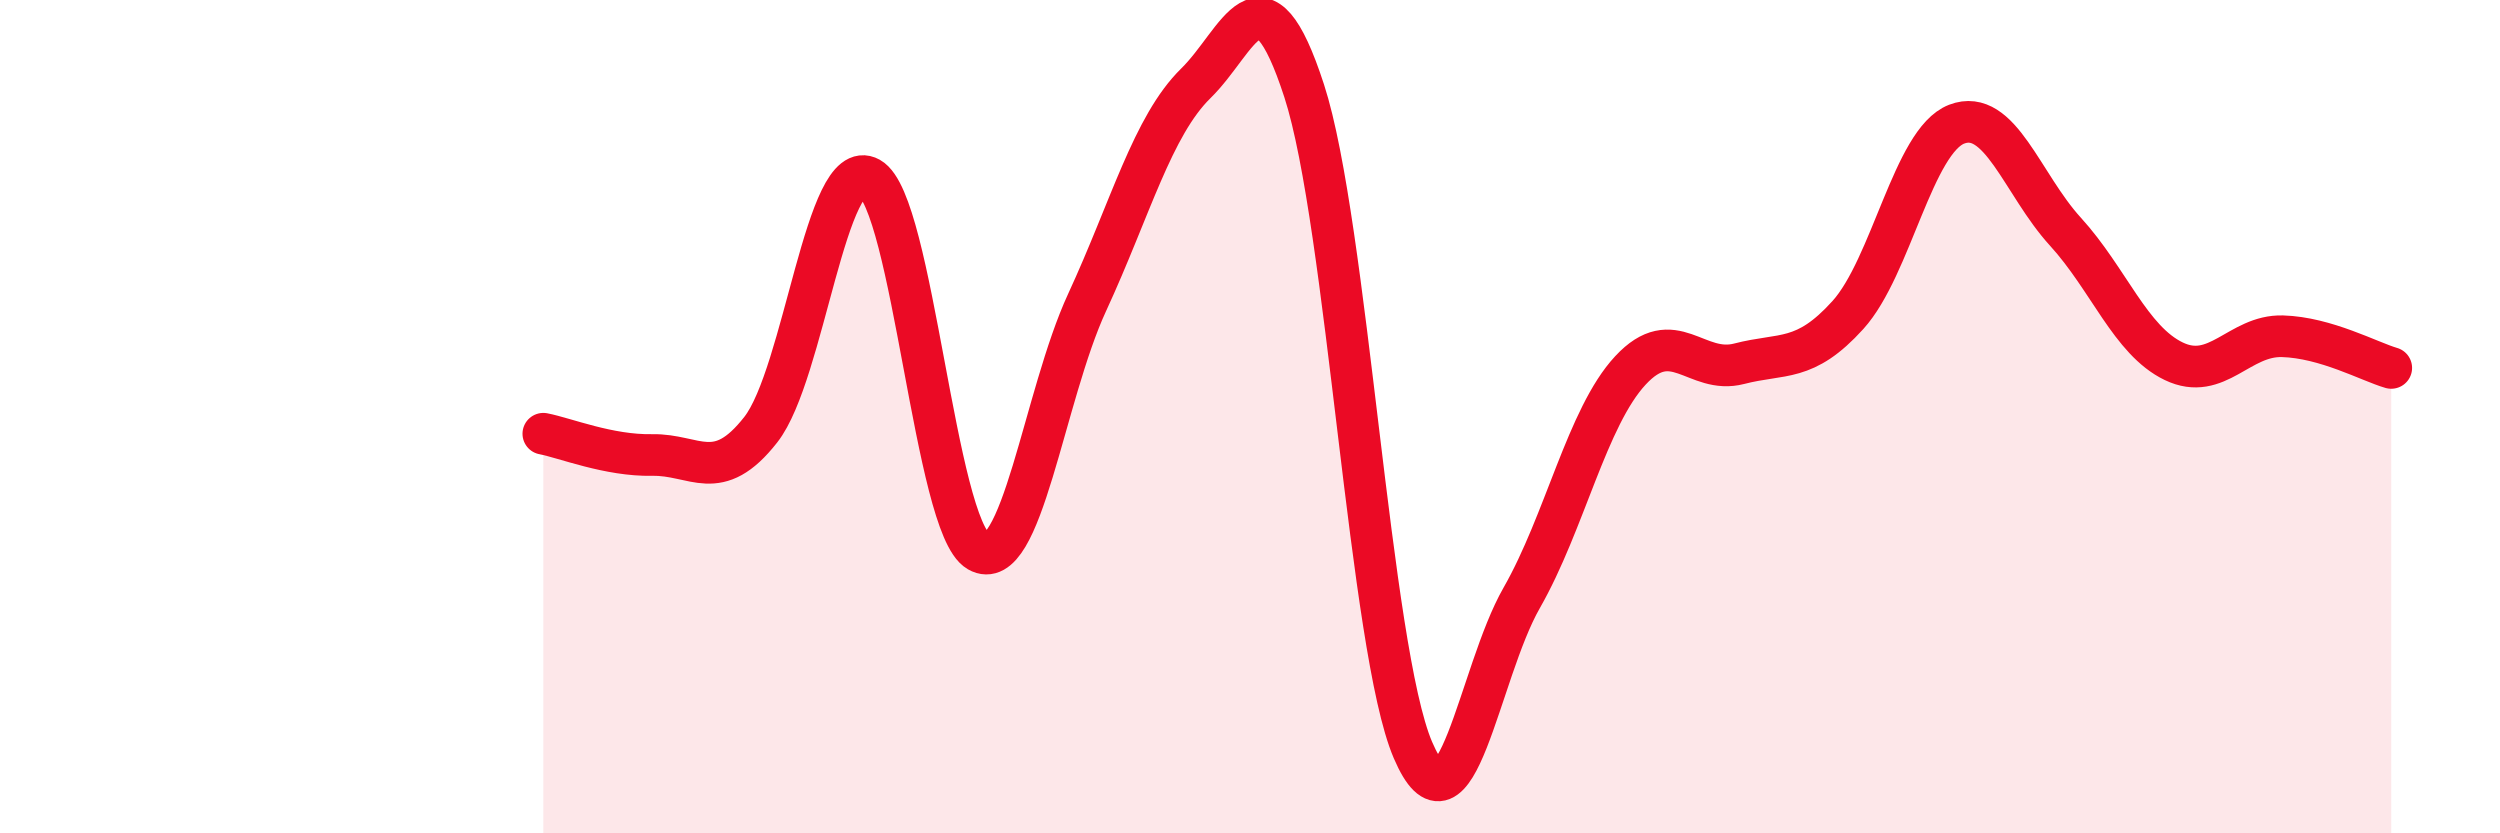
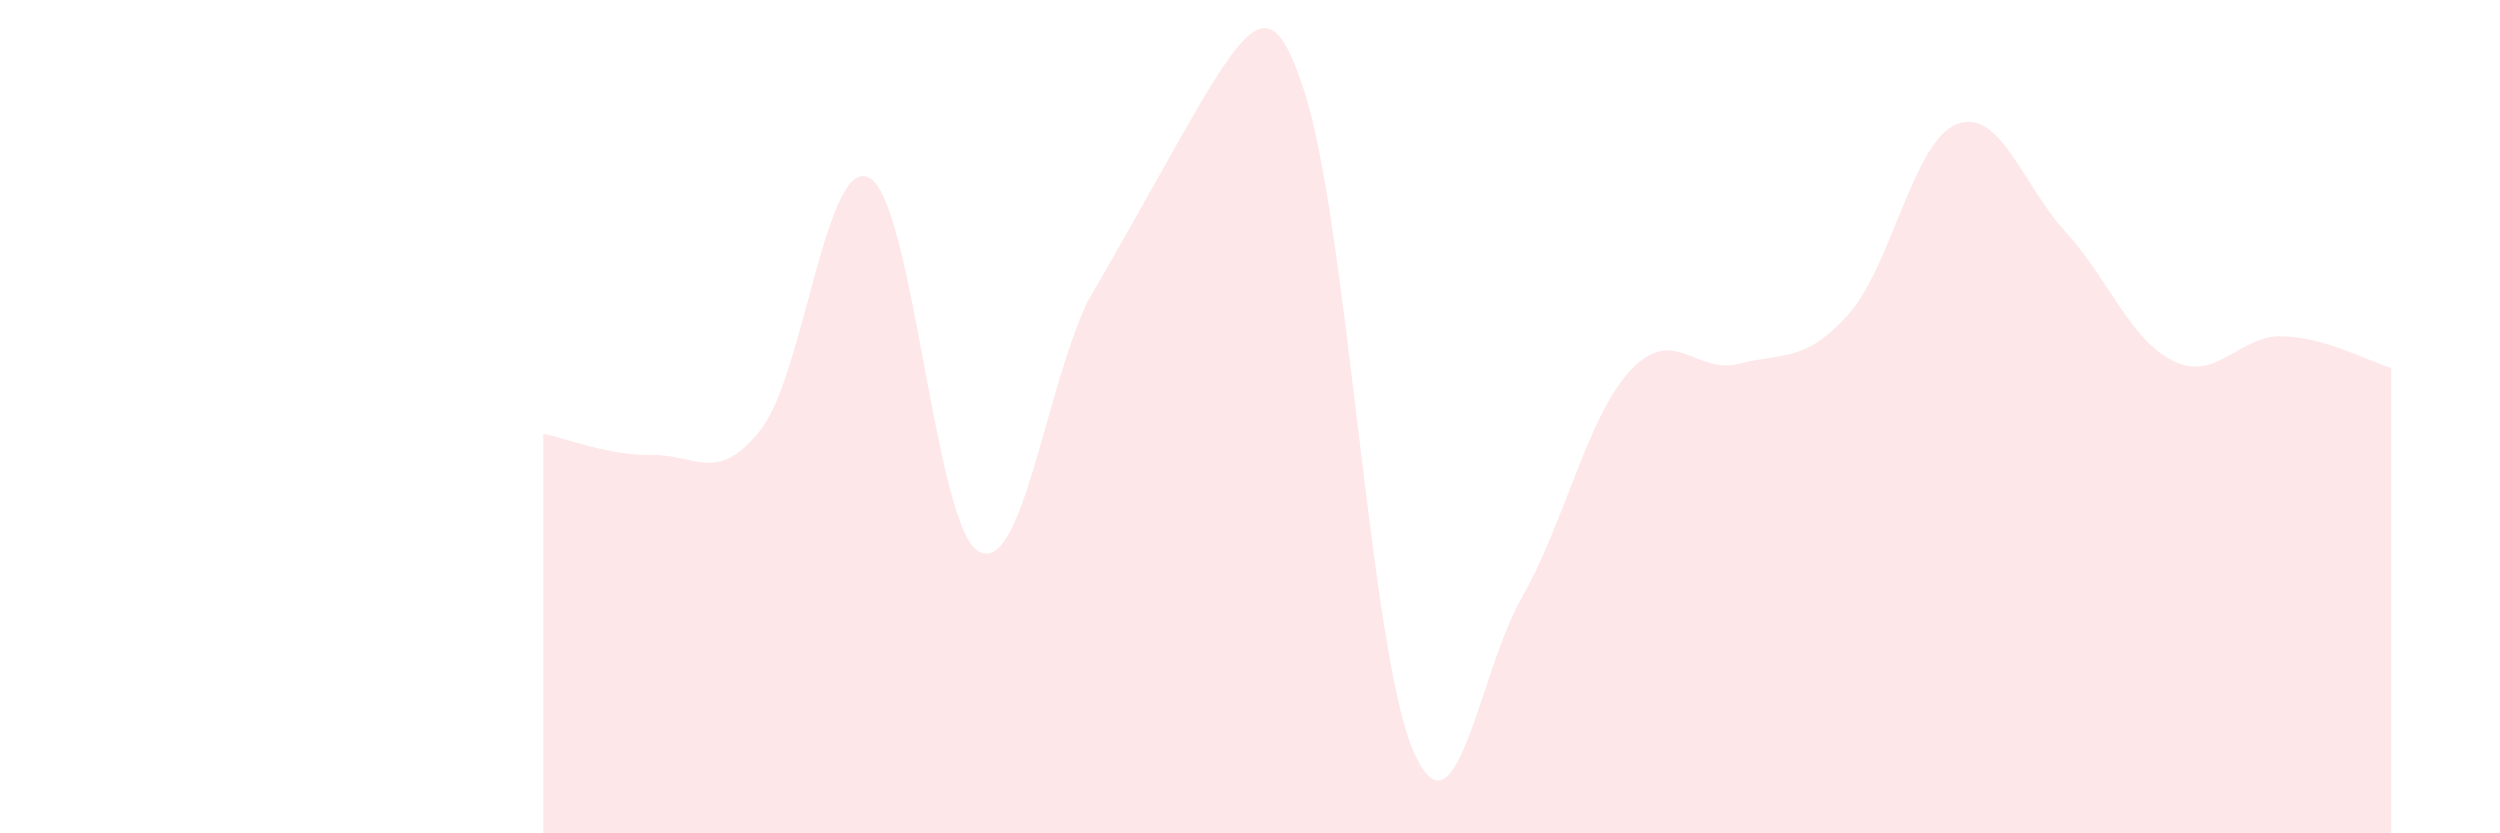
<svg xmlns="http://www.w3.org/2000/svg" width="60" height="20" viewBox="0 0 60 20">
-   <path d="M 13.04,10.41 C 13.56,10.51 14.61,10.94 15.65,10.92 C 16.69,10.9 17.22,11.64 18.26,10.31 C 19.3,8.98 19.83,3.69 20.87,4.27 C 21.91,4.85 22.44,12.63 23.48,13.23 C 24.52,13.83 25.05,9.51 26.09,7.26 C 27.13,5.01 27.66,3.02 28.7,2 C 29.74,0.98 30.26,-1.02 31.3,2.18 C 32.34,5.38 32.87,15.57 33.91,18 C 34.95,20.43 35.48,16.17 36.52,14.35 C 37.56,12.53 38.09,10.01 39.13,8.89 C 40.17,7.77 40.7,9 41.74,8.73 C 42.78,8.46 43.31,8.71 44.35,7.56 C 45.39,6.41 45.92,3.38 46.96,2.98 C 48,2.58 48.53,4.42 49.57,5.56 C 50.61,6.7 51.13,8.17 52.17,8.67 C 53.21,9.17 53.74,8.04 54.78,8.07 C 55.82,8.1 56.87,8.68 57.39,8.83L57.39 20L13.04 20Z" fill="#EB0A25" opacity="0.1" stroke-linecap="round" stroke-linejoin="round" />
-   <path d="M 13.04,10.41 C 13.56,10.51 14.61,10.94 15.65,10.92 C 16.69,10.9 17.22,11.64 18.26,10.31 C 19.3,8.98 19.83,3.69 20.87,4.27 C 21.91,4.85 22.44,12.63 23.48,13.23 C 24.52,13.83 25.05,9.51 26.09,7.26 C 27.13,5.01 27.66,3.02 28.7,2 C 29.74,0.98 30.26,-1.02 31.3,2.18 C 32.34,5.38 32.87,15.57 33.91,18 C 34.95,20.43 35.48,16.17 36.52,14.35 C 37.56,12.53 38.09,10.01 39.13,8.89 C 40.17,7.77 40.7,9 41.74,8.73 C 42.78,8.46 43.31,8.71 44.35,7.56 C 45.39,6.41 45.92,3.38 46.96,2.98 C 48,2.58 48.53,4.42 49.57,5.56 C 50.61,6.7 51.13,8.17 52.17,8.67 C 53.21,9.17 53.74,8.04 54.78,8.07 C 55.82,8.1 56.87,8.68 57.39,8.83" stroke="#EB0A25" stroke-width="1" fill="none" stroke-linecap="round" stroke-linejoin="round" />
+   <path d="M 13.04,10.41 C 13.56,10.51 14.61,10.94 15.65,10.92 C 16.69,10.9 17.22,11.64 18.26,10.31 C 19.3,8.98 19.83,3.69 20.87,4.27 C 21.91,4.85 22.44,12.63 23.48,13.23 C 24.52,13.83 25.05,9.51 26.09,7.26 C 29.74,0.98 30.26,-1.02 31.3,2.18 C 32.34,5.38 32.87,15.57 33.91,18 C 34.95,20.43 35.48,16.17 36.52,14.35 C 37.56,12.53 38.09,10.01 39.13,8.89 C 40.17,7.77 40.7,9 41.74,8.73 C 42.78,8.46 43.31,8.71 44.35,7.56 C 45.39,6.41 45.92,3.38 46.96,2.98 C 48,2.58 48.53,4.42 49.57,5.56 C 50.61,6.7 51.13,8.17 52.17,8.67 C 53.21,9.17 53.74,8.04 54.78,8.07 C 55.82,8.1 56.87,8.68 57.39,8.83L57.39 20L13.04 20Z" fill="#EB0A25" opacity="0.1" stroke-linecap="round" stroke-linejoin="round" />
</svg>